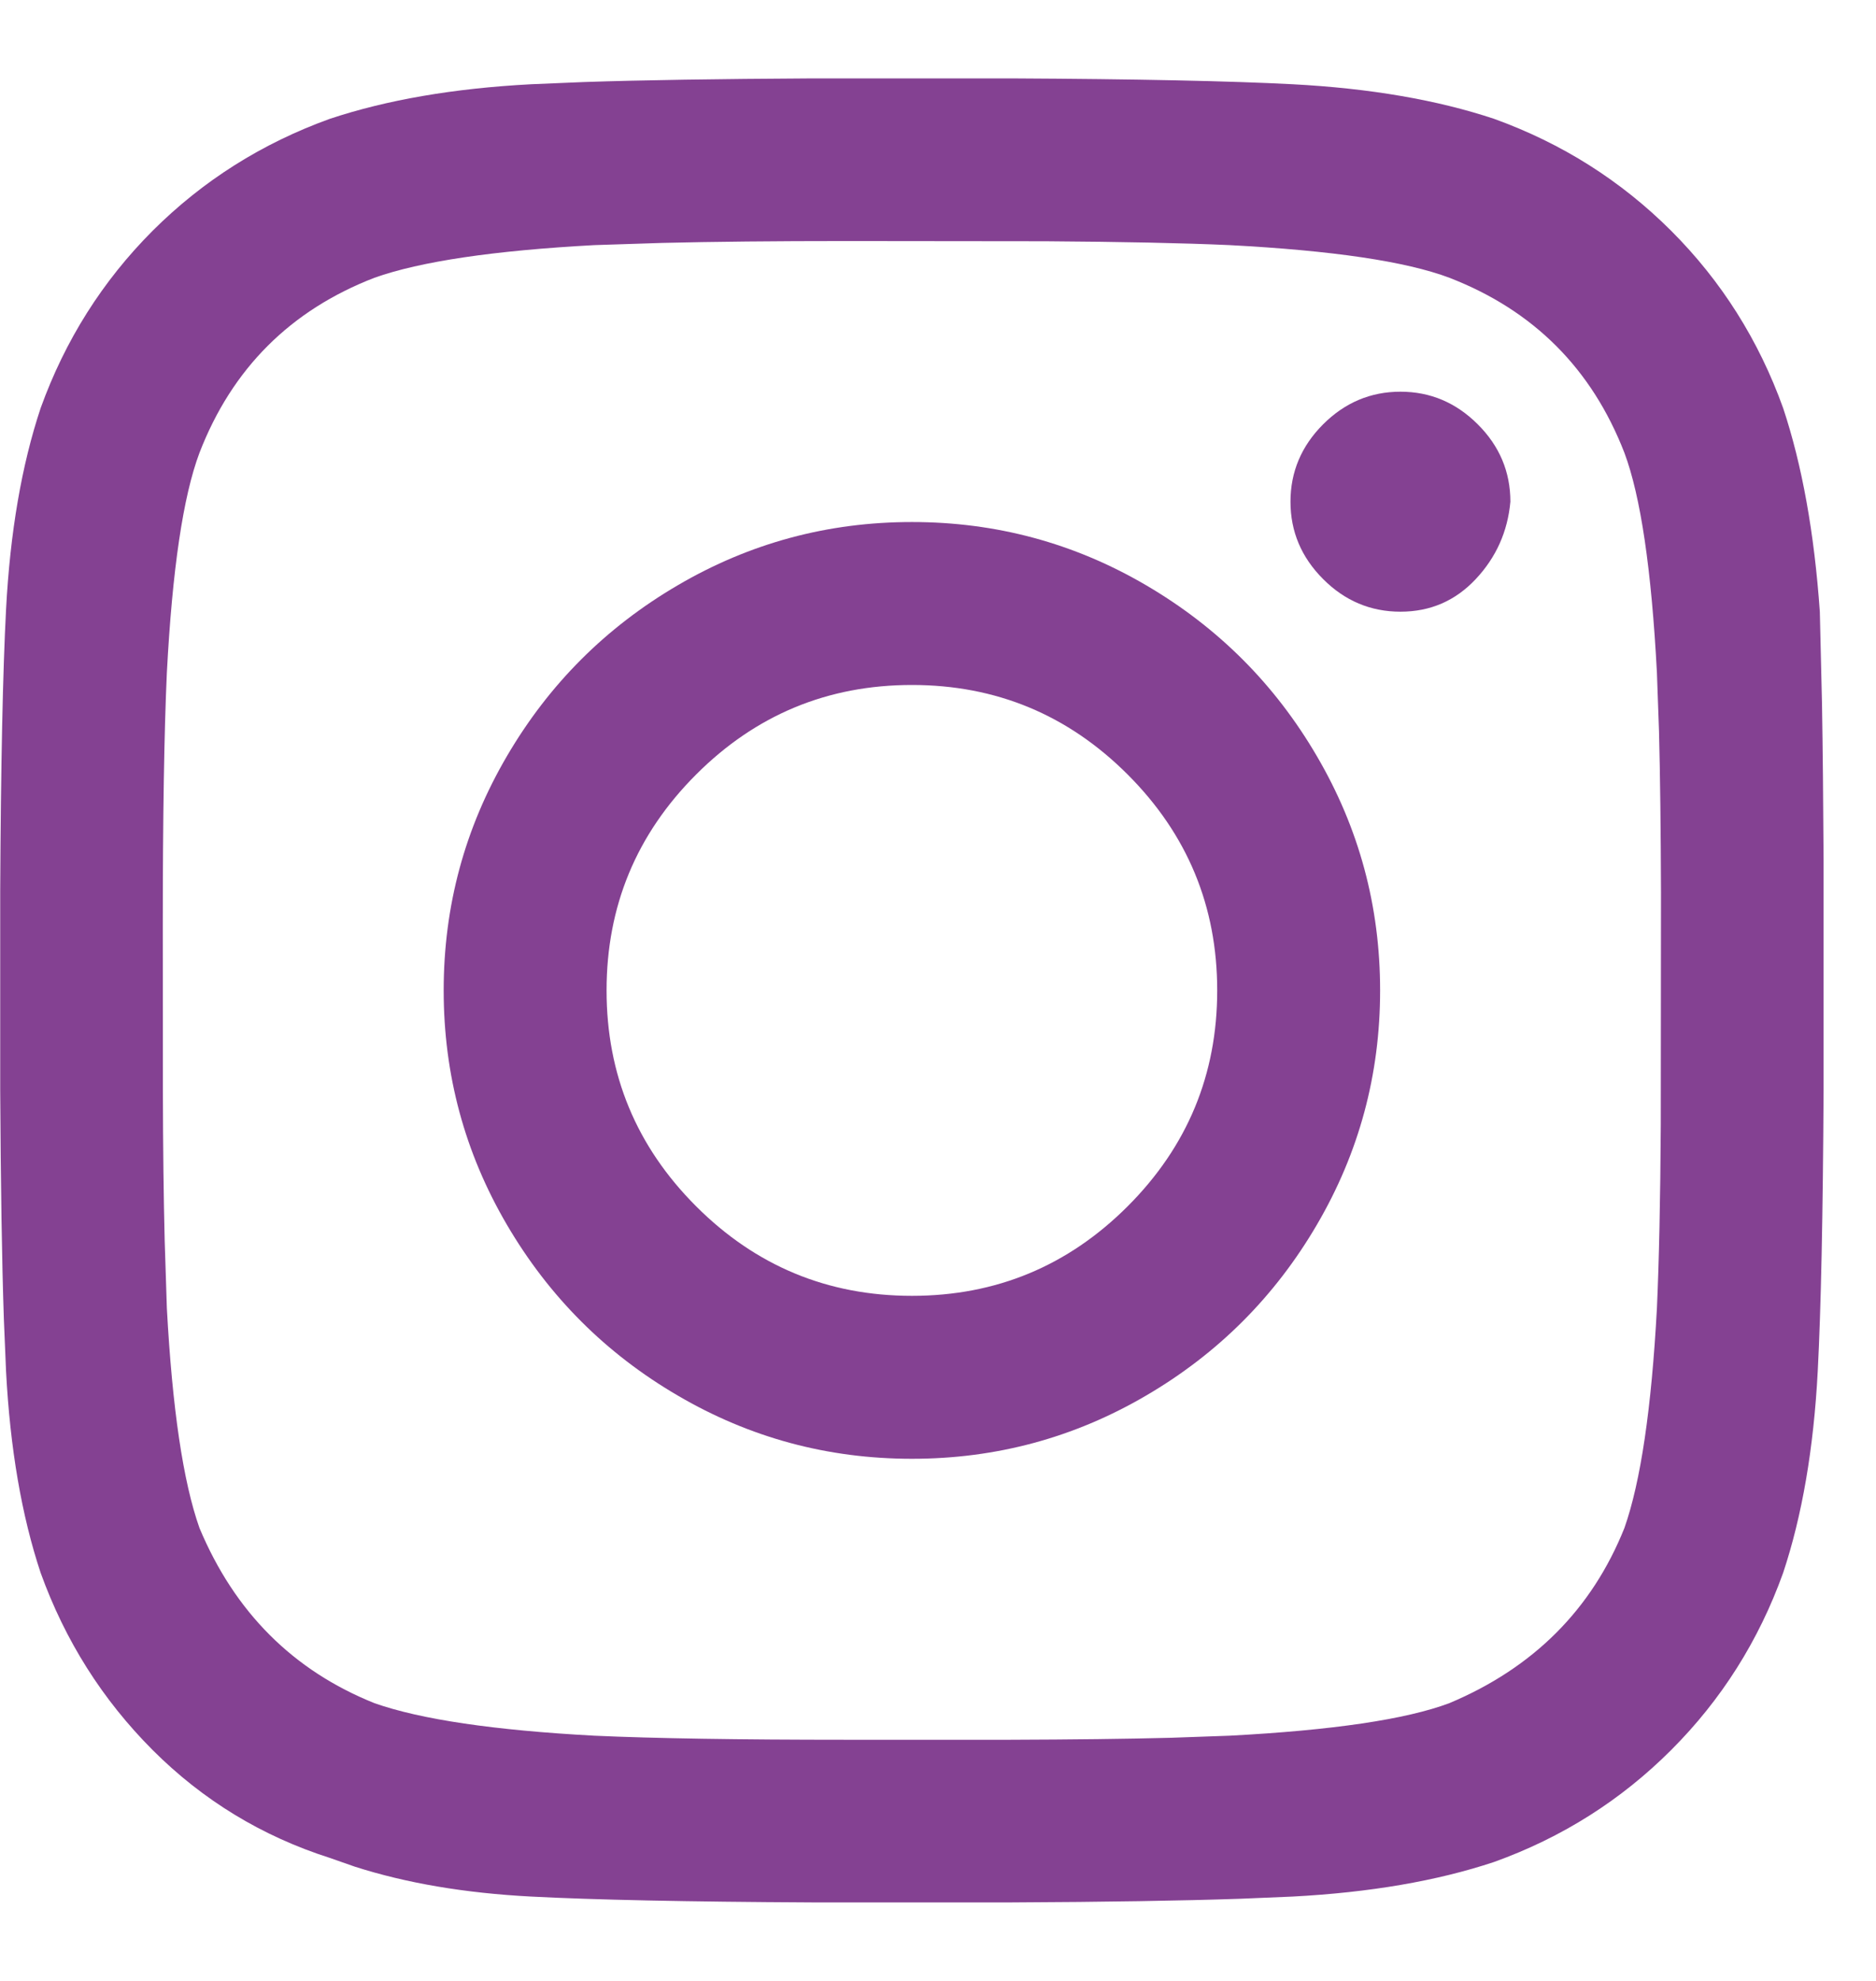
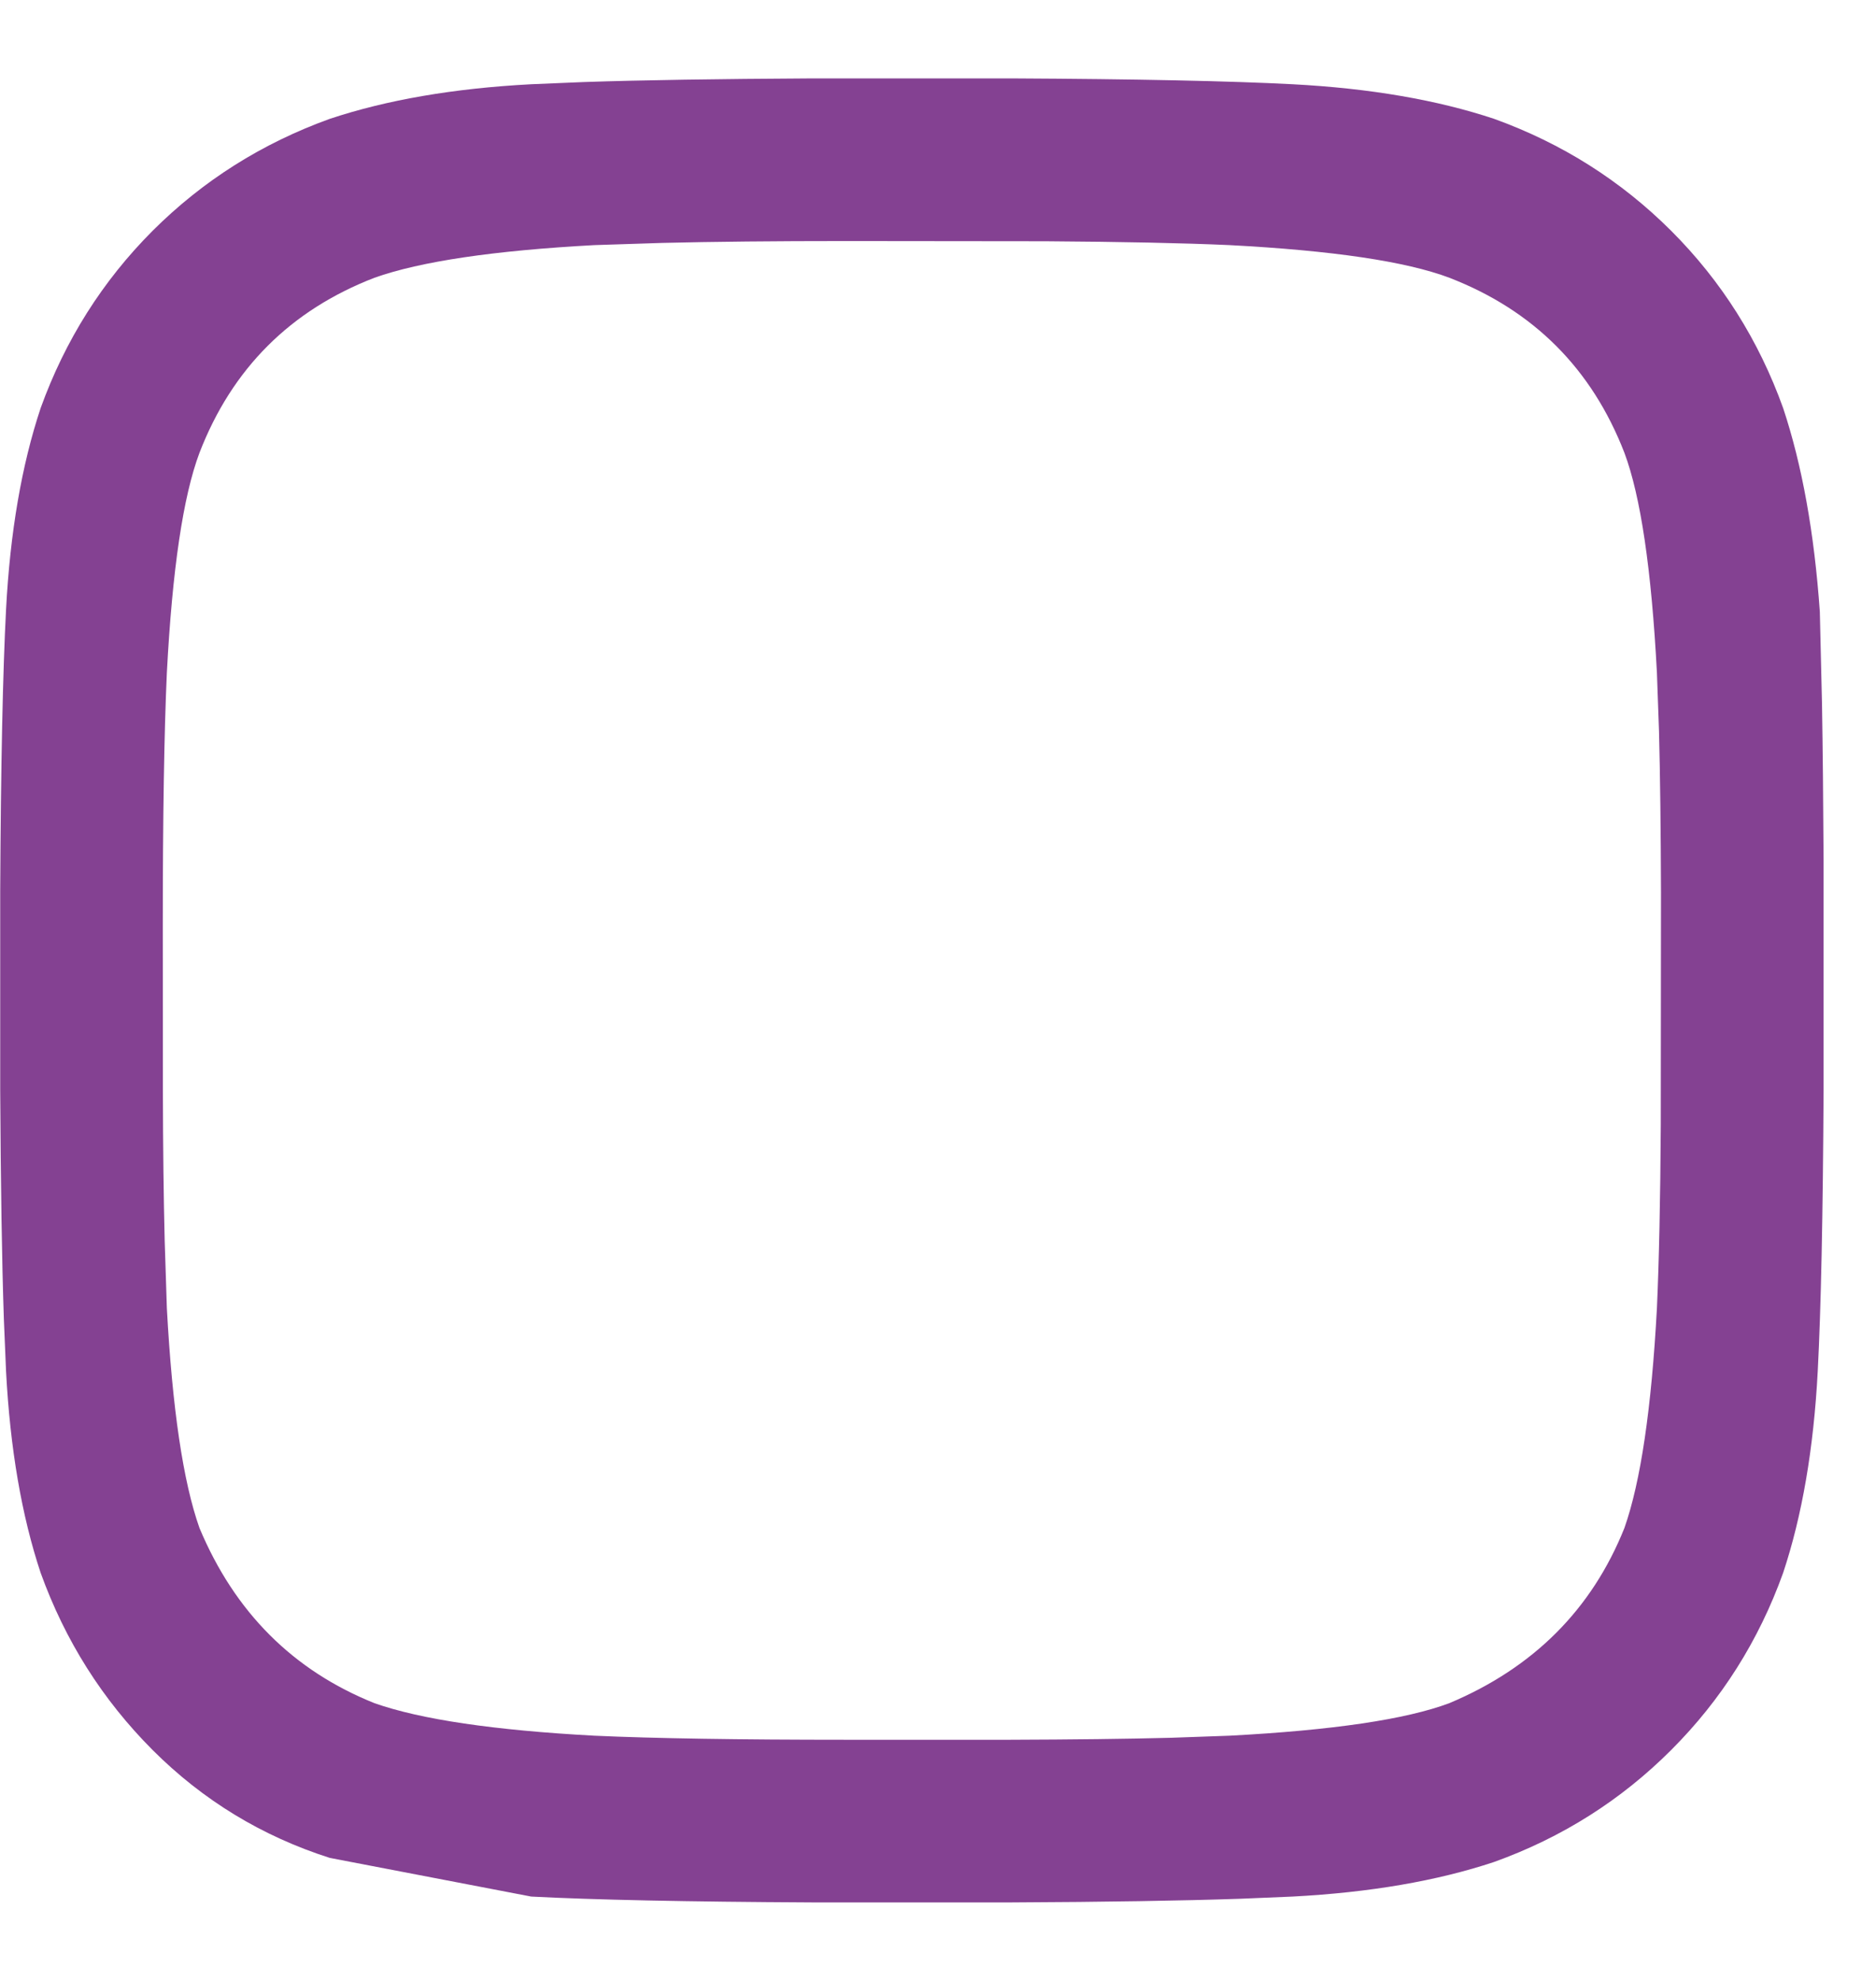
<svg xmlns="http://www.w3.org/2000/svg" width="18px" height="19px" viewBox="0 0 18 19" version="1.1">
  <title>Instagram</title>
  <desc>Created with Sketch.</desc>
  <g id="Symbols" stroke="none" stroke-width="1" fill="none" fill-rule="evenodd">
    <g id="Footer" transform="translate(-625, -188)" fill="#844192" fill-rule="nonzero">
      <g id="Instagram" transform="translate(625.002, 188.752)">
-         <path d="M8.748,4.255 C9.555,4.255 10.304,4.457 10.994,4.861 C11.684,5.265 12.231,5.811 12.634,6.502 C13.038,7.192 13.24,7.94 13.24,8.748 C13.24,9.555 13.038,10.304 12.634,10.994 C12.231,11.684 11.684,12.231 10.994,12.634 C10.304,13.038 9.555,13.24 8.748,13.24 C7.94,13.24 7.192,13.038 6.502,12.634 C5.811,12.231 5.265,11.684 4.861,10.994 C4.457,10.304 4.255,9.555 4.255,8.748 C4.255,7.94 4.457,7.192 4.861,6.502 C5.265,5.811 5.811,5.265 6.502,4.861 C7.192,4.457 7.94,4.255 8.748,4.255 Z M8.748,5.818 C7.94,5.818 7.25,6.104 6.677,6.677 C6.104,7.25 5.818,7.94 5.818,8.748 C5.818,9.555 6.104,10.245 6.677,10.818 C7.25,11.391 7.94,11.677 8.748,11.677 C9.555,11.677 10.245,11.391 10.818,10.818 C11.391,10.245 11.677,9.555 11.677,8.748 C11.677,7.94 11.391,7.25 10.818,6.677 C10.245,6.104 9.555,5.818 8.748,5.818 Z" id="Combined-Shape" />
-         <path d="M14.49,4.06 C14.464,4.347 14.353,4.594 14.158,4.802 C13.962,5.011 13.722,5.115 13.435,5.115 C13.149,5.115 12.901,5.011 12.693,4.802 C12.485,4.594 12.38,4.347 12.38,4.06 C12.38,3.774 12.485,3.526 12.693,3.318 C12.901,3.11 13.149,3.005 13.435,3.005 C13.722,3.005 13.969,3.11 14.177,3.318 C14.386,3.526 14.49,3.774 14.49,4.06 Z" id="Path" />
-         <path d="M9.706,-8.52651283e-14 C10.908,0.006 11.806,0.025 12.4,0.056 C13.142,0.095 13.787,0.206 14.334,0.388 C14.985,0.623 15.551,0.981 16.033,1.462 C16.515,1.944 16.873,2.511 17.107,3.162 C17.289,3.709 17.406,4.36 17.459,5.115 L17.48,6.005 C17.487,6.425 17.492,6.922 17.495,7.496 L17.495,9.706 C17.489,10.908 17.47,11.806 17.439,12.4 C17.4,13.142 17.289,13.787 17.107,14.334 C16.873,14.985 16.515,15.551 16.033,16.033 C15.551,16.515 14.985,16.873 14.334,17.107 C13.787,17.289 13.142,17.4 12.4,17.439 L11.898,17.46 C11.338,17.479 10.608,17.491 9.706,17.495 L7.789,17.495 C6.587,17.489 5.689,17.47 5.095,17.439 C4.459,17.406 3.895,17.31 3.402,17.152 L3.162,17.068 C2.511,16.86 1.944,16.515 1.462,16.033 C0.981,15.551 0.623,14.985 0.388,14.334 C0.206,13.787 0.095,13.142 0.056,12.4 L0.035,11.898 C0.016,11.338 0.005,10.608 1.13686838e-13,9.706 L1.13686838e-13,7.789 C0.006,6.587 0.025,5.689 0.056,5.095 C0.095,4.353 0.206,3.709 0.388,3.162 C0.623,2.511 0.981,1.944 1.462,1.462 C1.944,0.981 2.511,0.623 3.162,0.388 C3.709,0.206 4.353,0.095 5.095,0.056 L5.598,0.035 C6.157,0.016 6.887,0.005 7.789,-8.52651283e-14 L9.706,-8.52651283e-14 Z M8.123,1.56 C7.428,1.56 6.838,1.566 6.352,1.578 L6.352,1.578 L5.701,1.599 C4.737,1.651 4.034,1.755 3.591,1.912 C2.784,2.224 2.224,2.784 1.912,3.591 C1.755,4.008 1.651,4.711 1.599,5.701 C1.573,6.274 1.56,7.081 1.56,8.123 L1.561,9.711 C1.562,10.261 1.568,10.738 1.578,11.143 L1.578,11.143 L1.599,11.795 C1.651,12.758 1.755,13.461 1.912,13.904 C2.25,14.711 2.81,15.271 3.591,15.584 C4.034,15.74 4.737,15.844 5.701,15.896 C6.274,15.922 7.081,15.935 8.123,15.935 L8.123,15.935 L9.685,15.935 C10.295,15.933 10.81,15.927 11.232,15.916 L11.232,15.916 L11.795,15.896 C12.784,15.844 13.487,15.74 13.904,15.584 C14.711,15.245 15.271,14.685 15.584,13.904 C15.74,13.461 15.844,12.758 15.896,11.795 C15.916,11.349 15.929,10.762 15.933,10.032 L15.933,10.032 L15.935,7.81 C15.933,7.201 15.927,6.685 15.916,6.263 L15.916,6.263 L15.896,5.701 C15.844,4.711 15.74,4.008 15.584,3.591 C15.271,2.784 14.711,2.224 13.904,1.912 C13.487,1.755 12.784,1.651 11.795,1.599 C11.349,1.579 10.762,1.567 10.032,1.562 L10.032,1.562 Z" id="Combined-Shape" />
+         <path d="M9.706,-8.52651283e-14 C10.908,0.006 11.806,0.025 12.4,0.056 C13.142,0.095 13.787,0.206 14.334,0.388 C14.985,0.623 15.551,0.981 16.033,1.462 C16.515,1.944 16.873,2.511 17.107,3.162 C17.289,3.709 17.406,4.36 17.459,5.115 L17.48,6.005 C17.487,6.425 17.492,6.922 17.495,7.496 L17.495,9.706 C17.489,10.908 17.47,11.806 17.439,12.4 C17.4,13.142 17.289,13.787 17.107,14.334 C16.873,14.985 16.515,15.551 16.033,16.033 C15.551,16.515 14.985,16.873 14.334,17.107 C13.787,17.289 13.142,17.4 12.4,17.439 L11.898,17.46 C11.338,17.479 10.608,17.491 9.706,17.495 L7.789,17.495 C6.587,17.489 5.689,17.47 5.095,17.439 L3.162,17.068 C2.511,16.86 1.944,16.515 1.462,16.033 C0.981,15.551 0.623,14.985 0.388,14.334 C0.206,13.787 0.095,13.142 0.056,12.4 L0.035,11.898 C0.016,11.338 0.005,10.608 1.13686838e-13,9.706 L1.13686838e-13,7.789 C0.006,6.587 0.025,5.689 0.056,5.095 C0.095,4.353 0.206,3.709 0.388,3.162 C0.623,2.511 0.981,1.944 1.462,1.462 C1.944,0.981 2.511,0.623 3.162,0.388 C3.709,0.206 4.353,0.095 5.095,0.056 L5.598,0.035 C6.157,0.016 6.887,0.005 7.789,-8.52651283e-14 L9.706,-8.52651283e-14 Z M8.123,1.56 C7.428,1.56 6.838,1.566 6.352,1.578 L6.352,1.578 L5.701,1.599 C4.737,1.651 4.034,1.755 3.591,1.912 C2.784,2.224 2.224,2.784 1.912,3.591 C1.755,4.008 1.651,4.711 1.599,5.701 C1.573,6.274 1.56,7.081 1.56,8.123 L1.561,9.711 C1.562,10.261 1.568,10.738 1.578,11.143 L1.578,11.143 L1.599,11.795 C1.651,12.758 1.755,13.461 1.912,13.904 C2.25,14.711 2.81,15.271 3.591,15.584 C4.034,15.74 4.737,15.844 5.701,15.896 C6.274,15.922 7.081,15.935 8.123,15.935 L8.123,15.935 L9.685,15.935 C10.295,15.933 10.81,15.927 11.232,15.916 L11.232,15.916 L11.795,15.896 C12.784,15.844 13.487,15.74 13.904,15.584 C14.711,15.245 15.271,14.685 15.584,13.904 C15.74,13.461 15.844,12.758 15.896,11.795 C15.916,11.349 15.929,10.762 15.933,10.032 L15.933,10.032 L15.935,7.81 C15.933,7.201 15.927,6.685 15.916,6.263 L15.916,6.263 L15.896,5.701 C15.844,4.711 15.74,4.008 15.584,3.591 C15.271,2.784 14.711,2.224 13.904,1.912 C13.487,1.755 12.784,1.651 11.795,1.599 C11.349,1.579 10.762,1.567 10.032,1.562 L10.032,1.562 Z" id="Combined-Shape" />
      </g>
    </g>
  </g>
</svg>